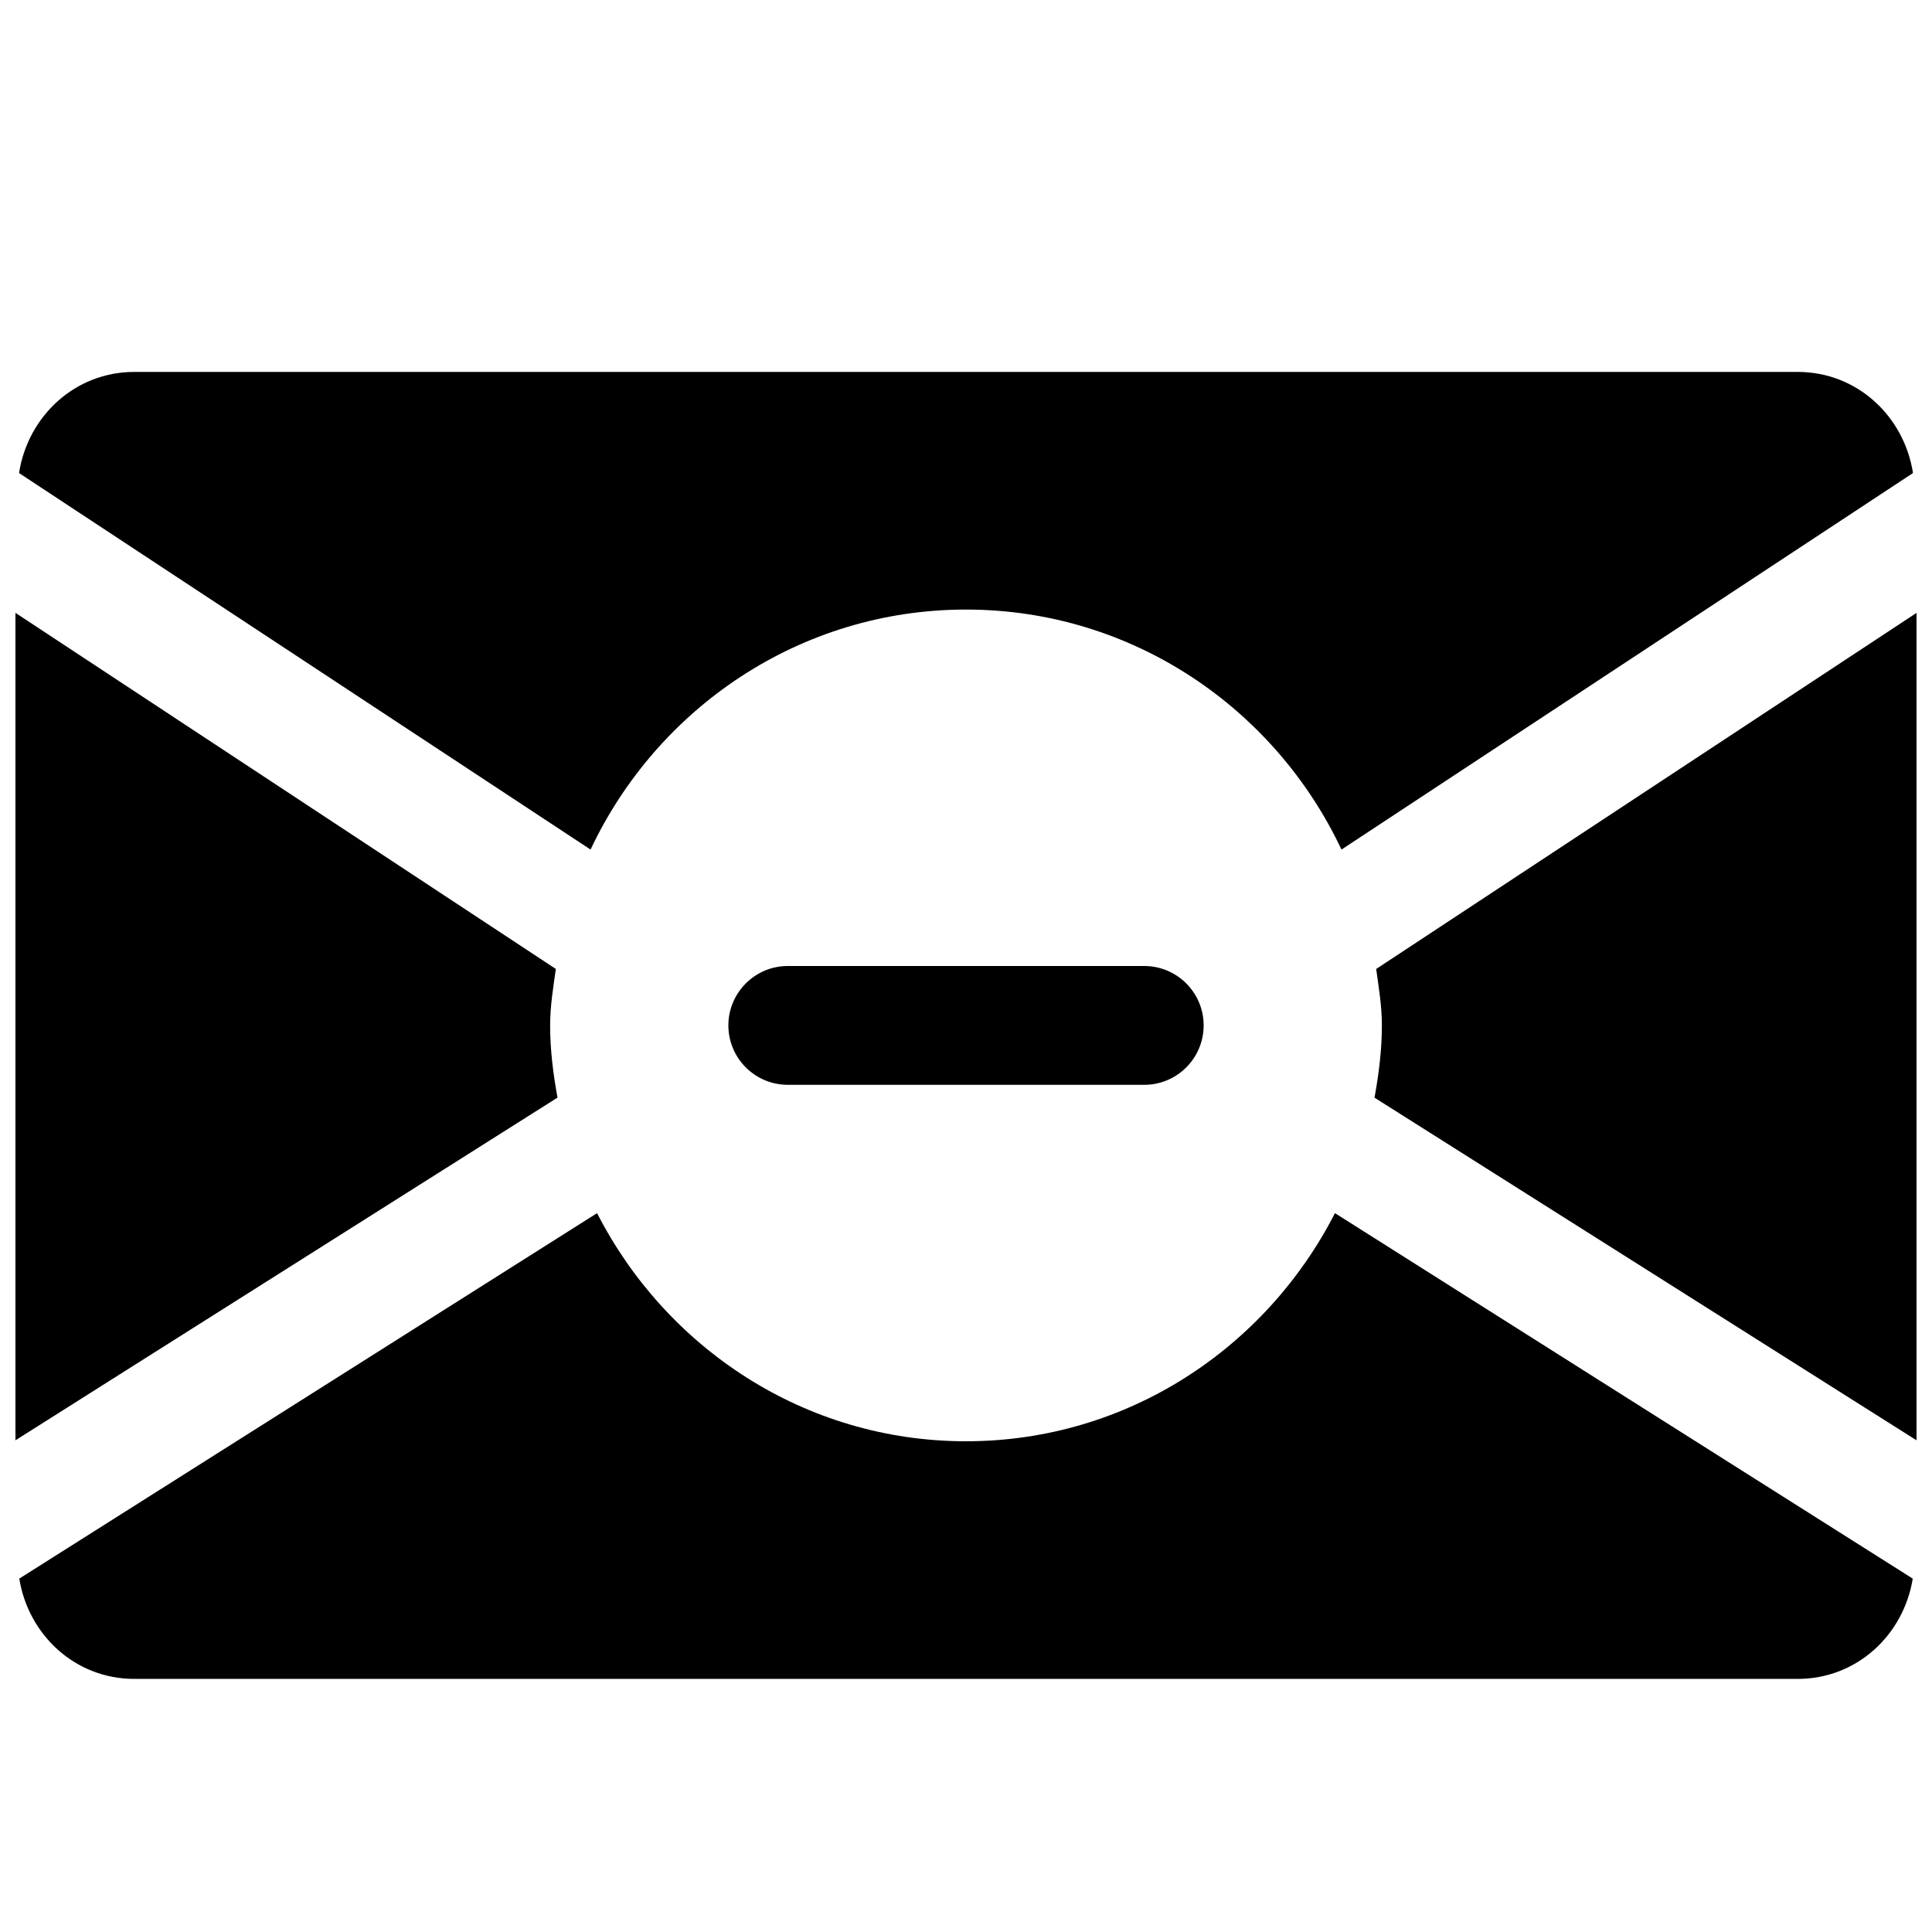
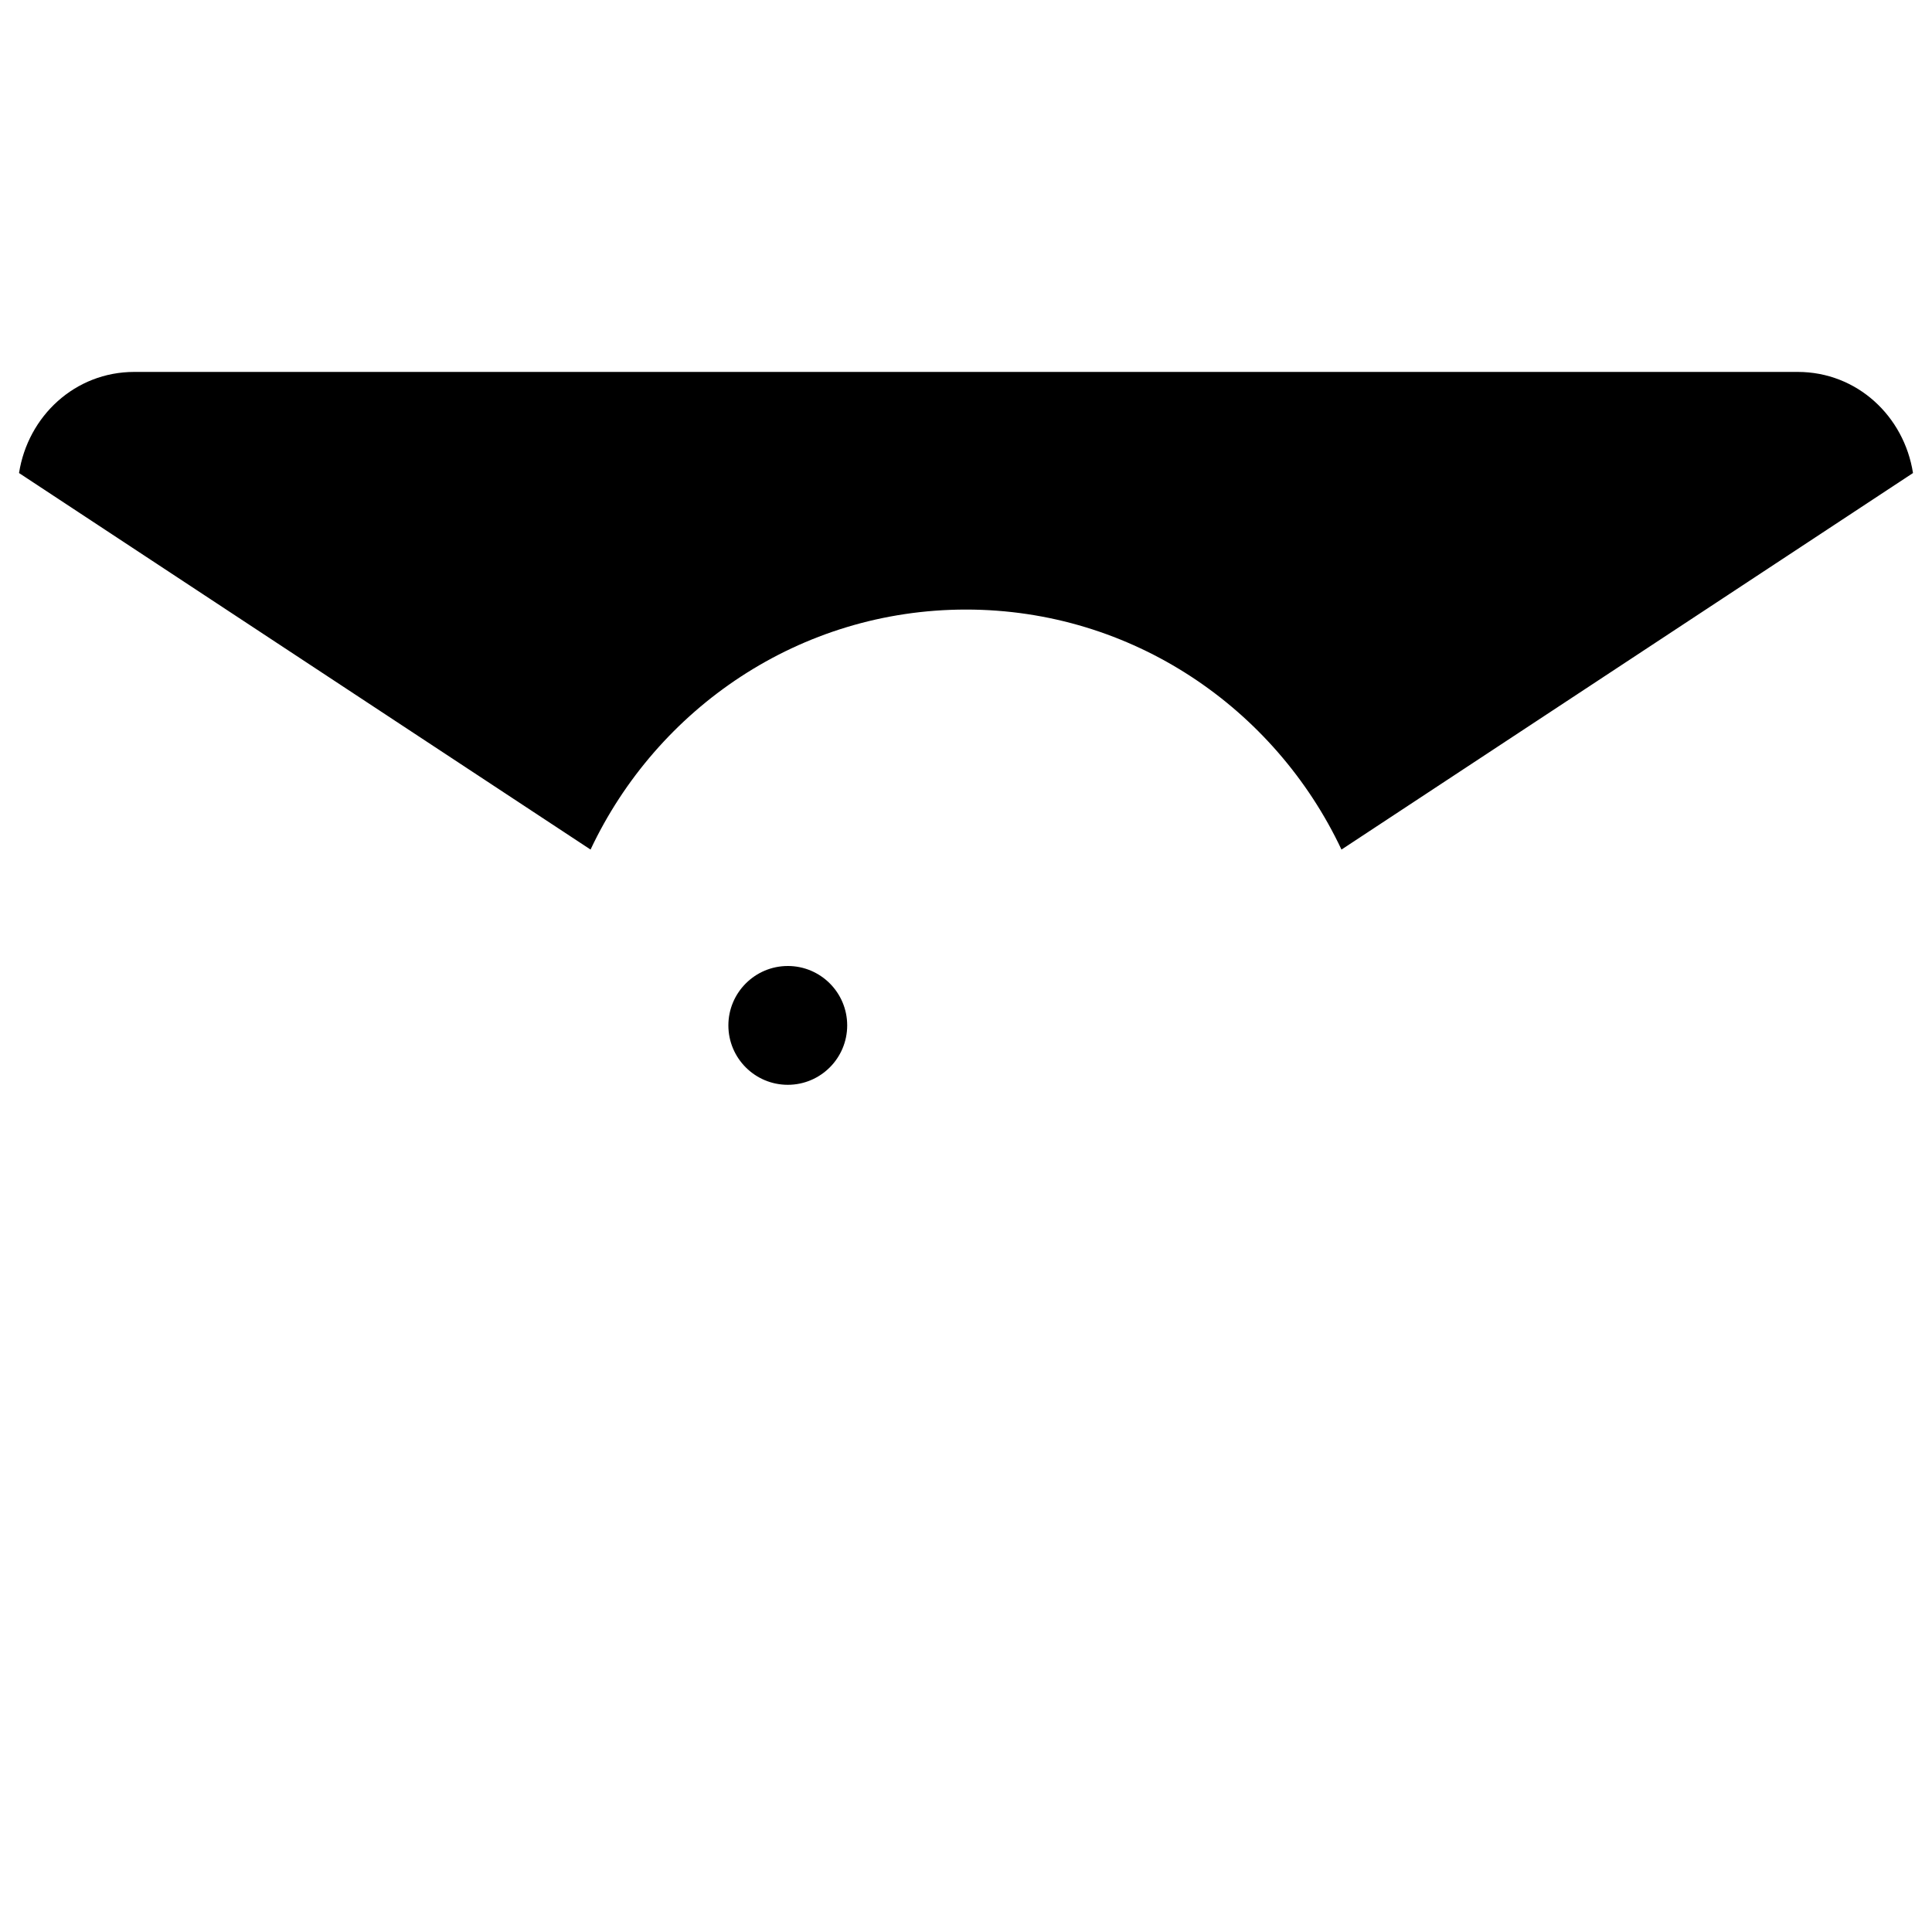
<svg xmlns="http://www.w3.org/2000/svg" width="800px" height="800px" version="1.1" viewBox="144 144 512 512">
  <defs>
    <clipPath id="b">
-       <path d="m148.09 306h143.91v220h-143.91z" />
-     </clipPath>
+       </clipPath>
    <clipPath id="a">
      <path d="m508 306h143.9v220h-143.9z" />
    </clipPath>
  </defs>
  <path d="m400 305.54c44.051 0 81.867 26.168 99.504 63.605l151.46-99.785c-2.363-15.082-14.832-26.797-30.547-26.797h-440.83c-15.711 0-28.184 11.715-30.543 26.797l151.46 99.785c17.633-37.441 55.449-63.605 99.504-63.605z" />
  <g clip-path="url(#b)">
    <path d="m289.79 415.74c0-5.133 0.82-10.012 1.512-14.957l-143.21-94.371v219.28l143.65-90.812c-1.133-6.231-1.953-12.59-1.953-19.141z" />
  </g>
-   <path d="m400 525.95c-42.762 0-79.508-24.75-97.77-60.457l-153.12 96.855c2.422 14.961 14.828 26.578 30.477 26.578h440.83c15.648 0 28.055-11.617 30.48-26.574l-153.12-96.855c-18.262 35.707-55.012 60.453-97.77 60.453z" />
  <g clip-path="url(#a)">
-     <path d="m508.7 400.79c0.691 4.945 1.512 9.824 1.512 14.957 0 6.551-0.82 12.91-1.953 19.145l143.65 90.812v-219.29z" />
-   </g>
-   <path d="m352.77 400c-8.691 0-15.742 7.082-15.742 15.742 0 8.691 7.055 15.742 15.742 15.742l94.465 0.004c8.691 0 15.746-7.055 15.746-15.746 0-8.691-7.055-15.742-15.746-15.742z" />
+     </g>
+   <path d="m352.77 400c-8.691 0-15.742 7.082-15.742 15.742 0 8.691 7.055 15.742 15.742 15.742c8.691 0 15.746-7.055 15.746-15.746 0-8.691-7.055-15.742-15.746-15.742z" />
</svg>